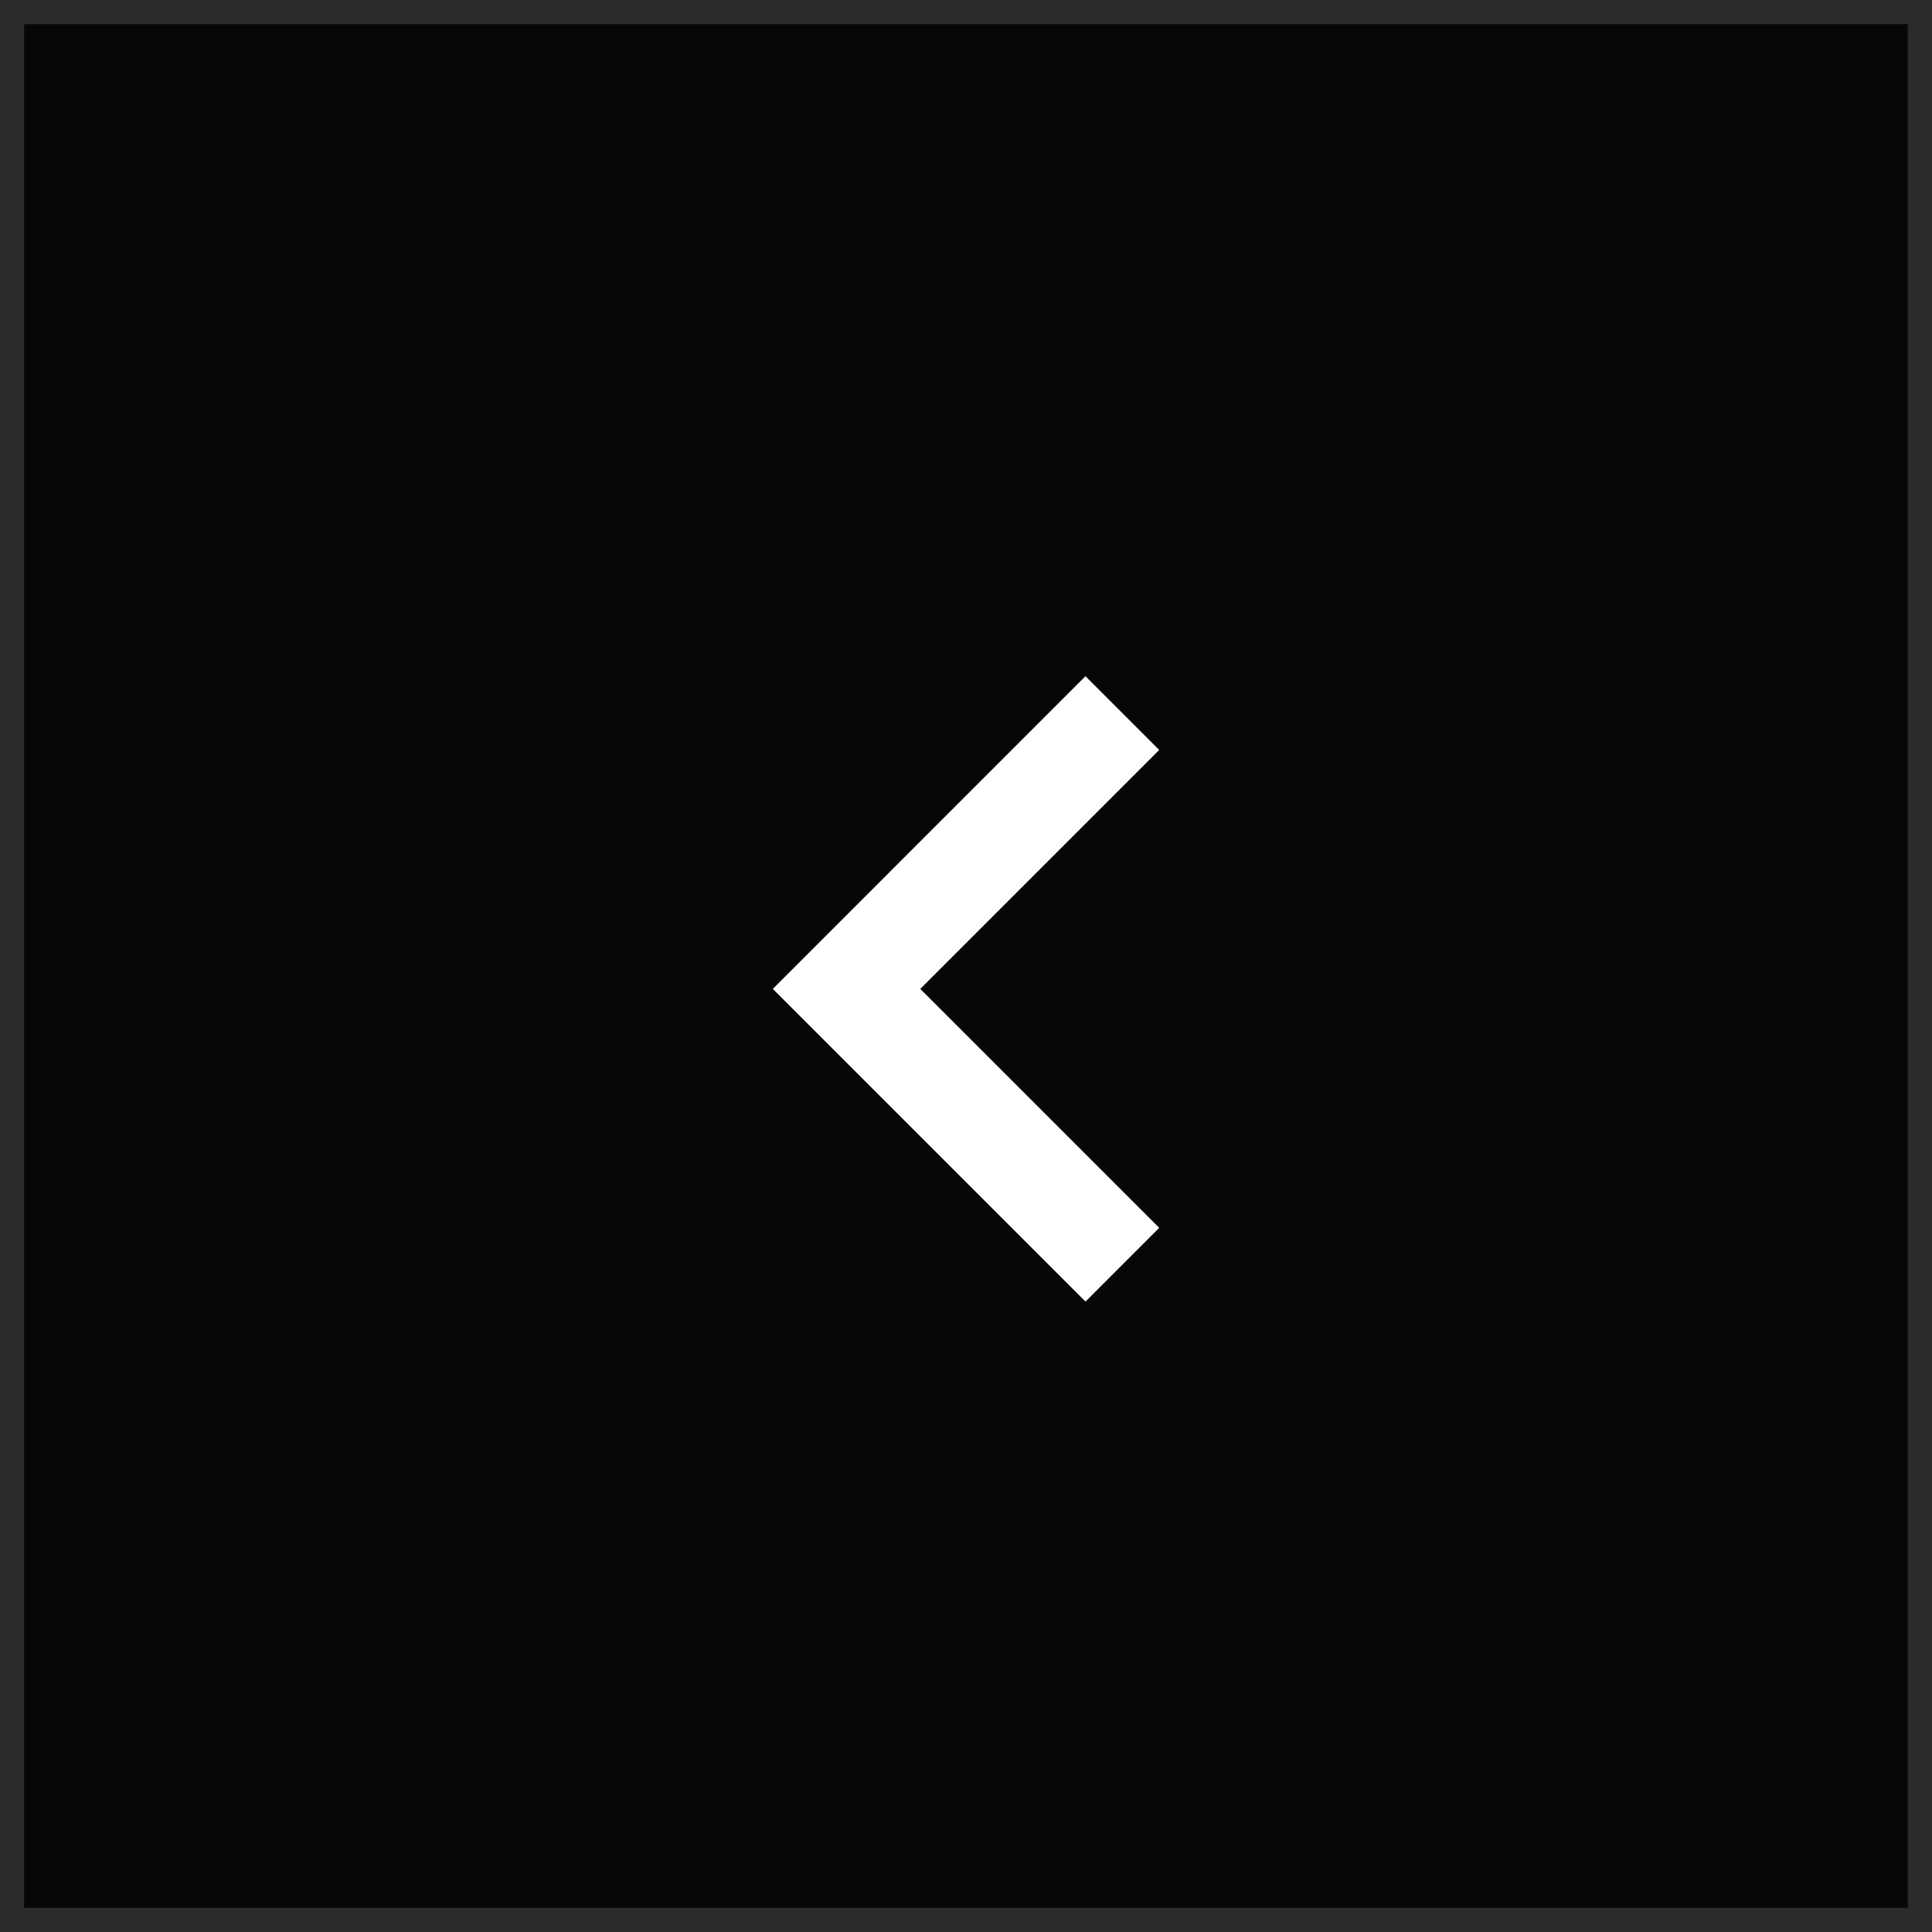
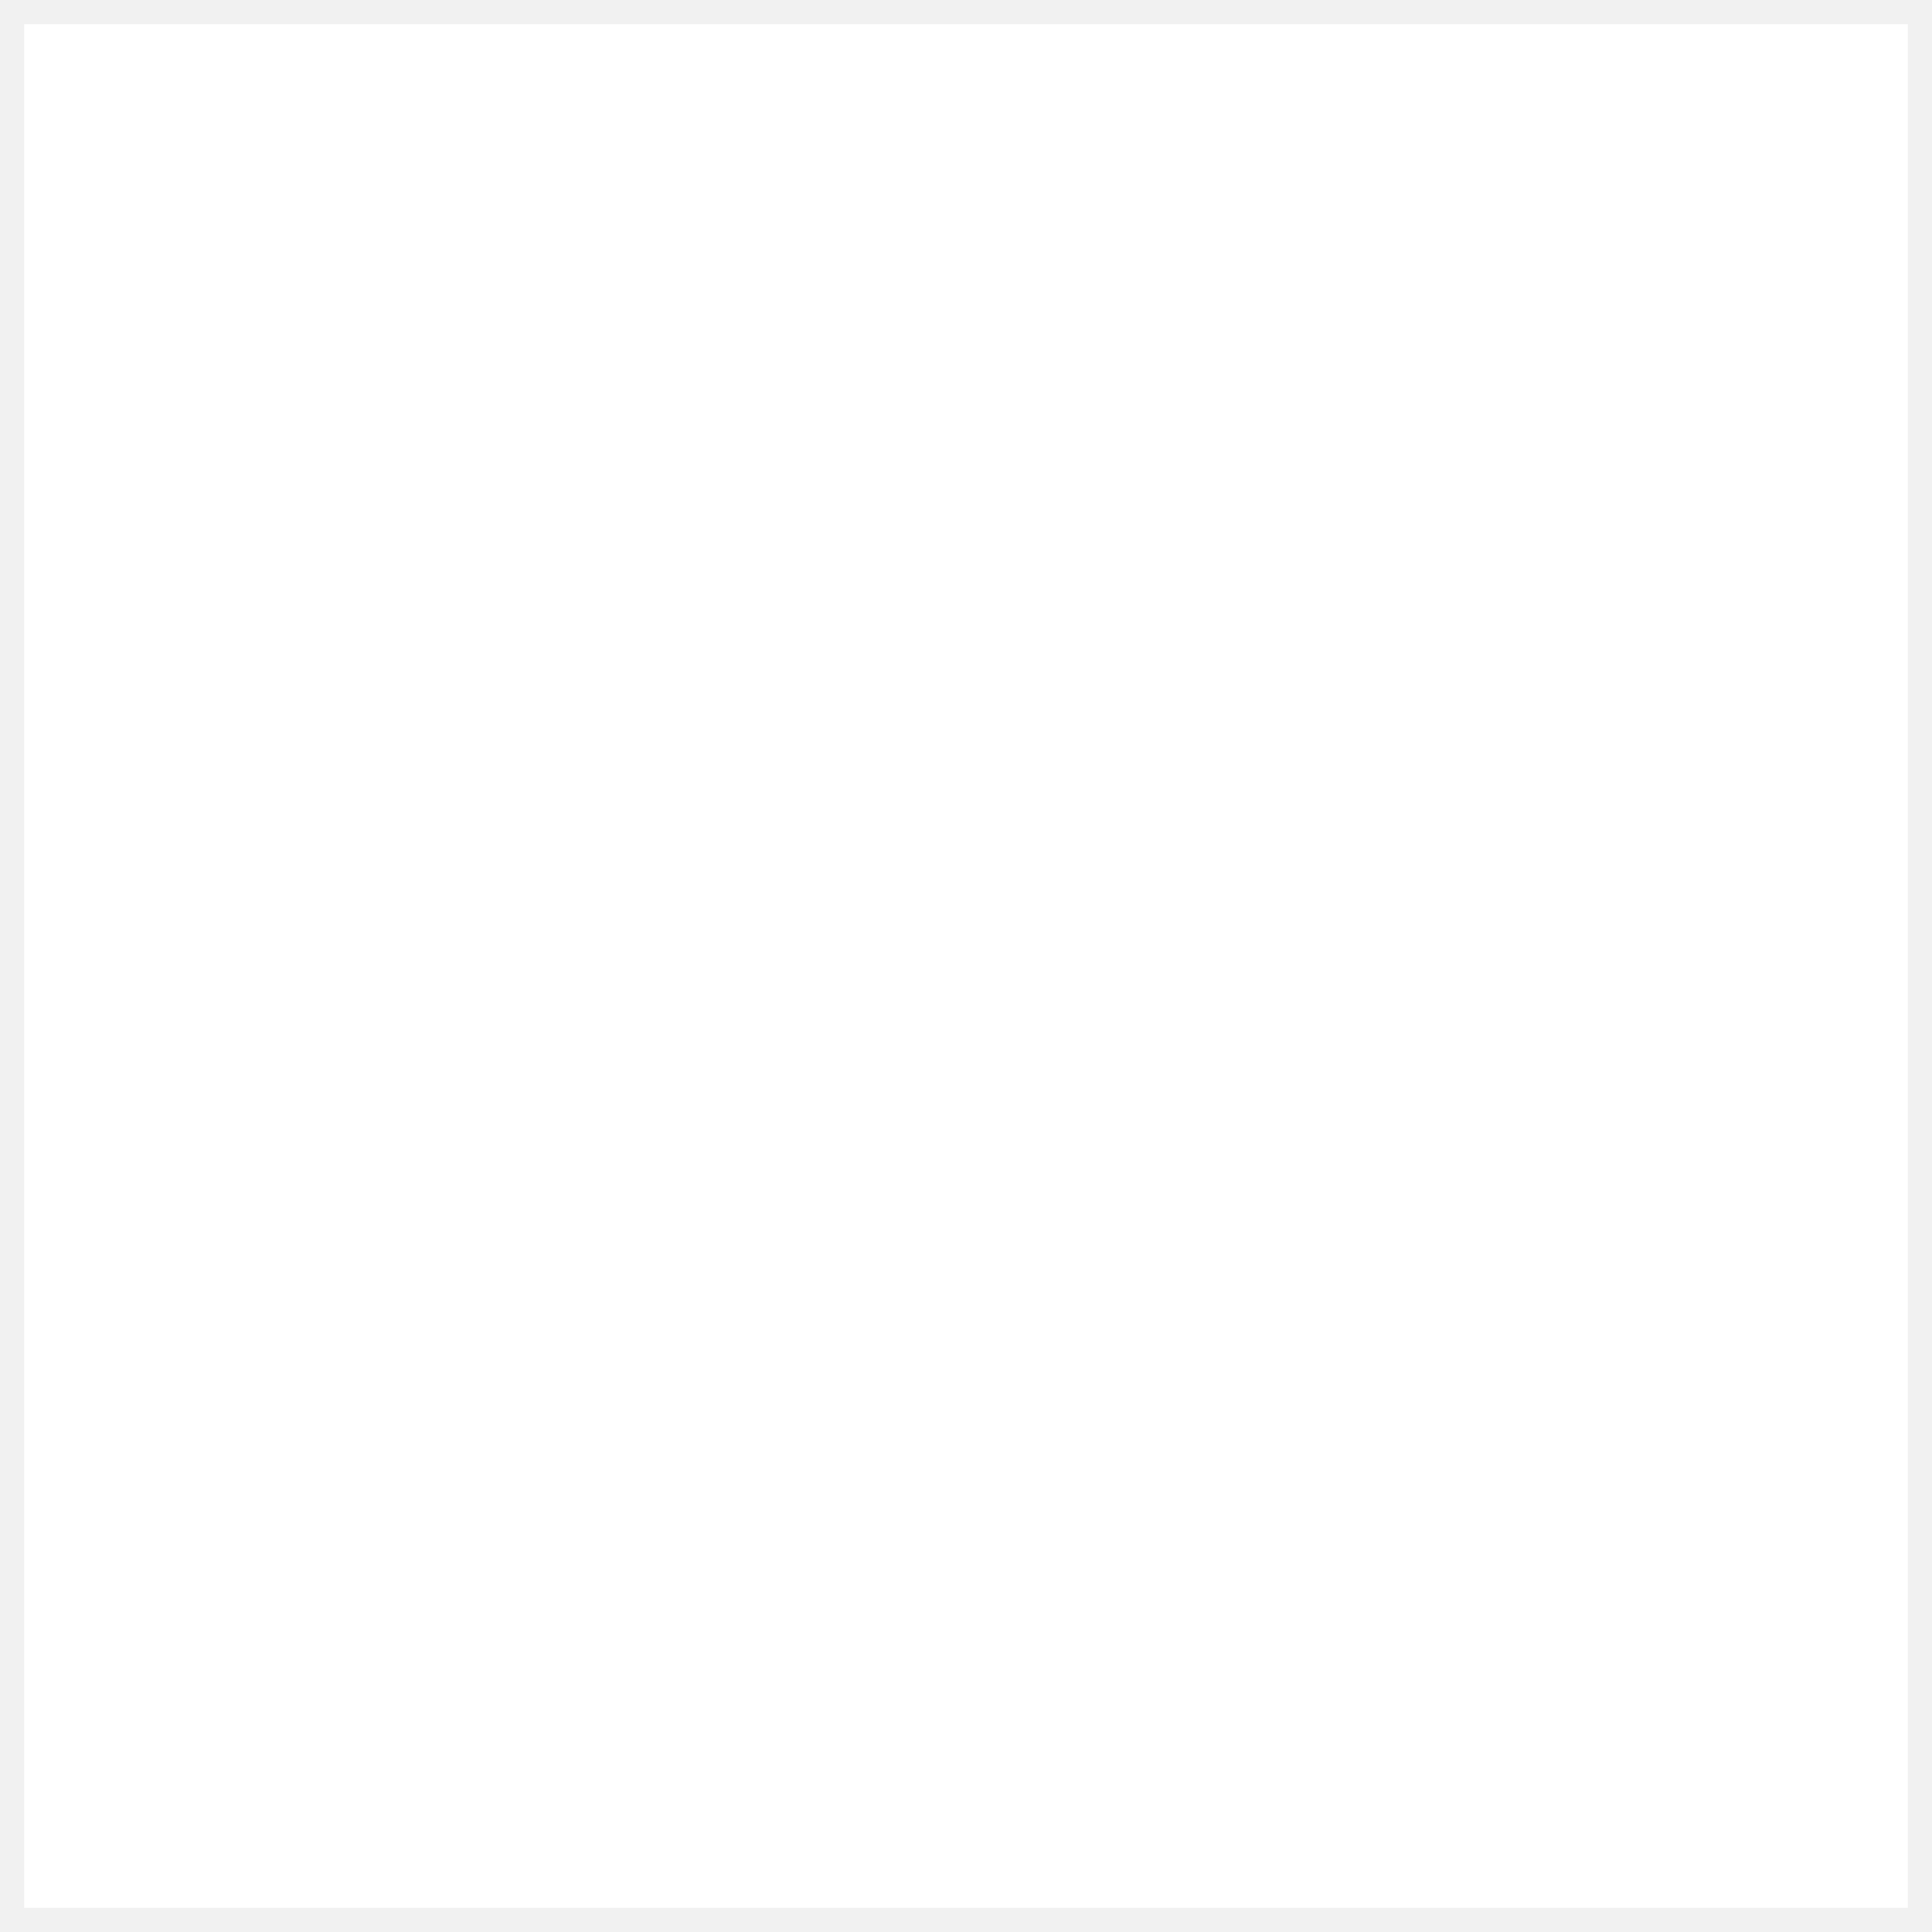
<svg xmlns="http://www.w3.org/2000/svg" id="Group_2004" data-name="Group 2004" width="40" height="40" viewBox="0 0 40 40">
  <g id="Rectangle_803" data-name="Rectangle 803" fill="#07070a" stroke="rgba(186,186,186,0.2)" stroke-width="0.5">
-     <rect width="40" height="40" stroke="none" />
    <rect x="0.25" y="0.25" width="39.5" height="39.5" fill="none" />
  </g>
  <g id="down-chevron" transform="translate(24 14) rotate(90)">
    <g id="Group_1684" data-name="Group 1684">
      <path id="Path_1215" data-name="Path 1215" d="M11.421,0,6.474,4.947,1.527,0,0,1.527,6.474,8l6.474-6.474Z" fill="#fff" />
    </g>
  </g>
</svg>